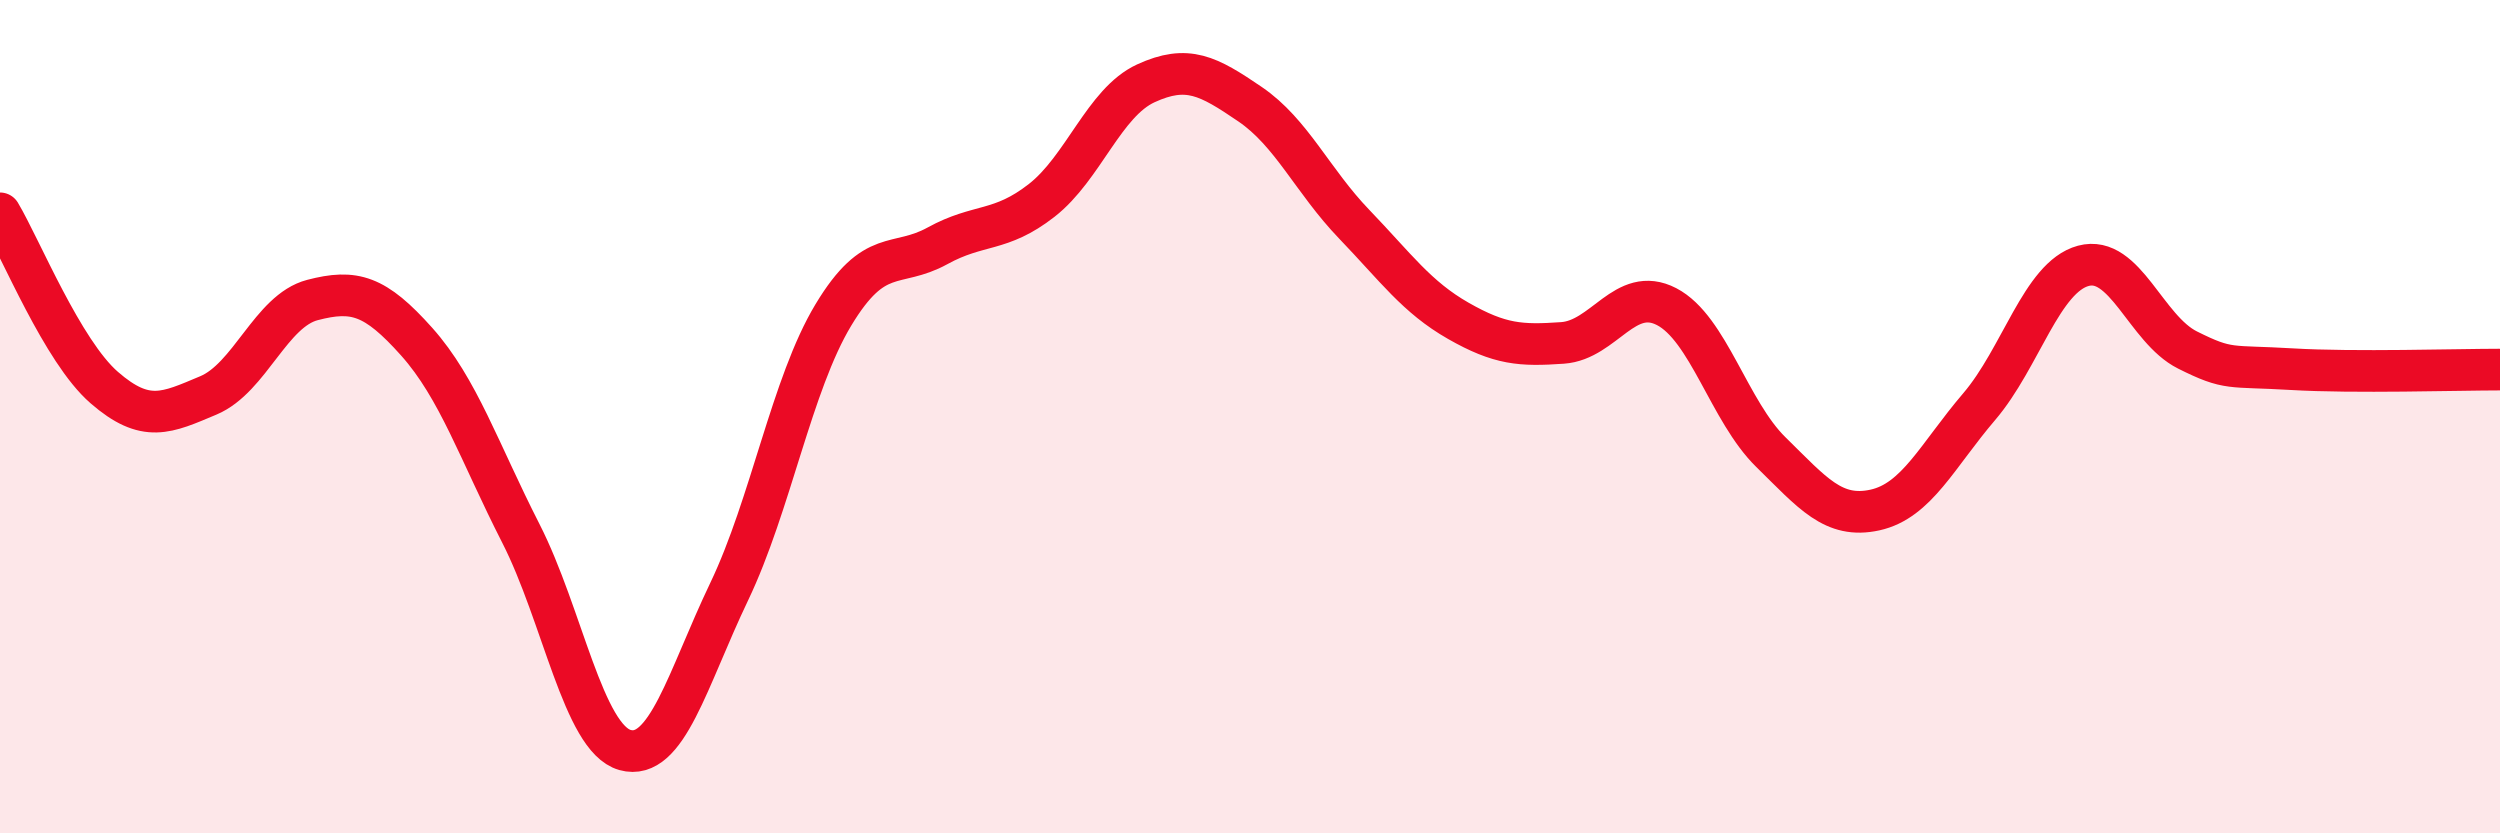
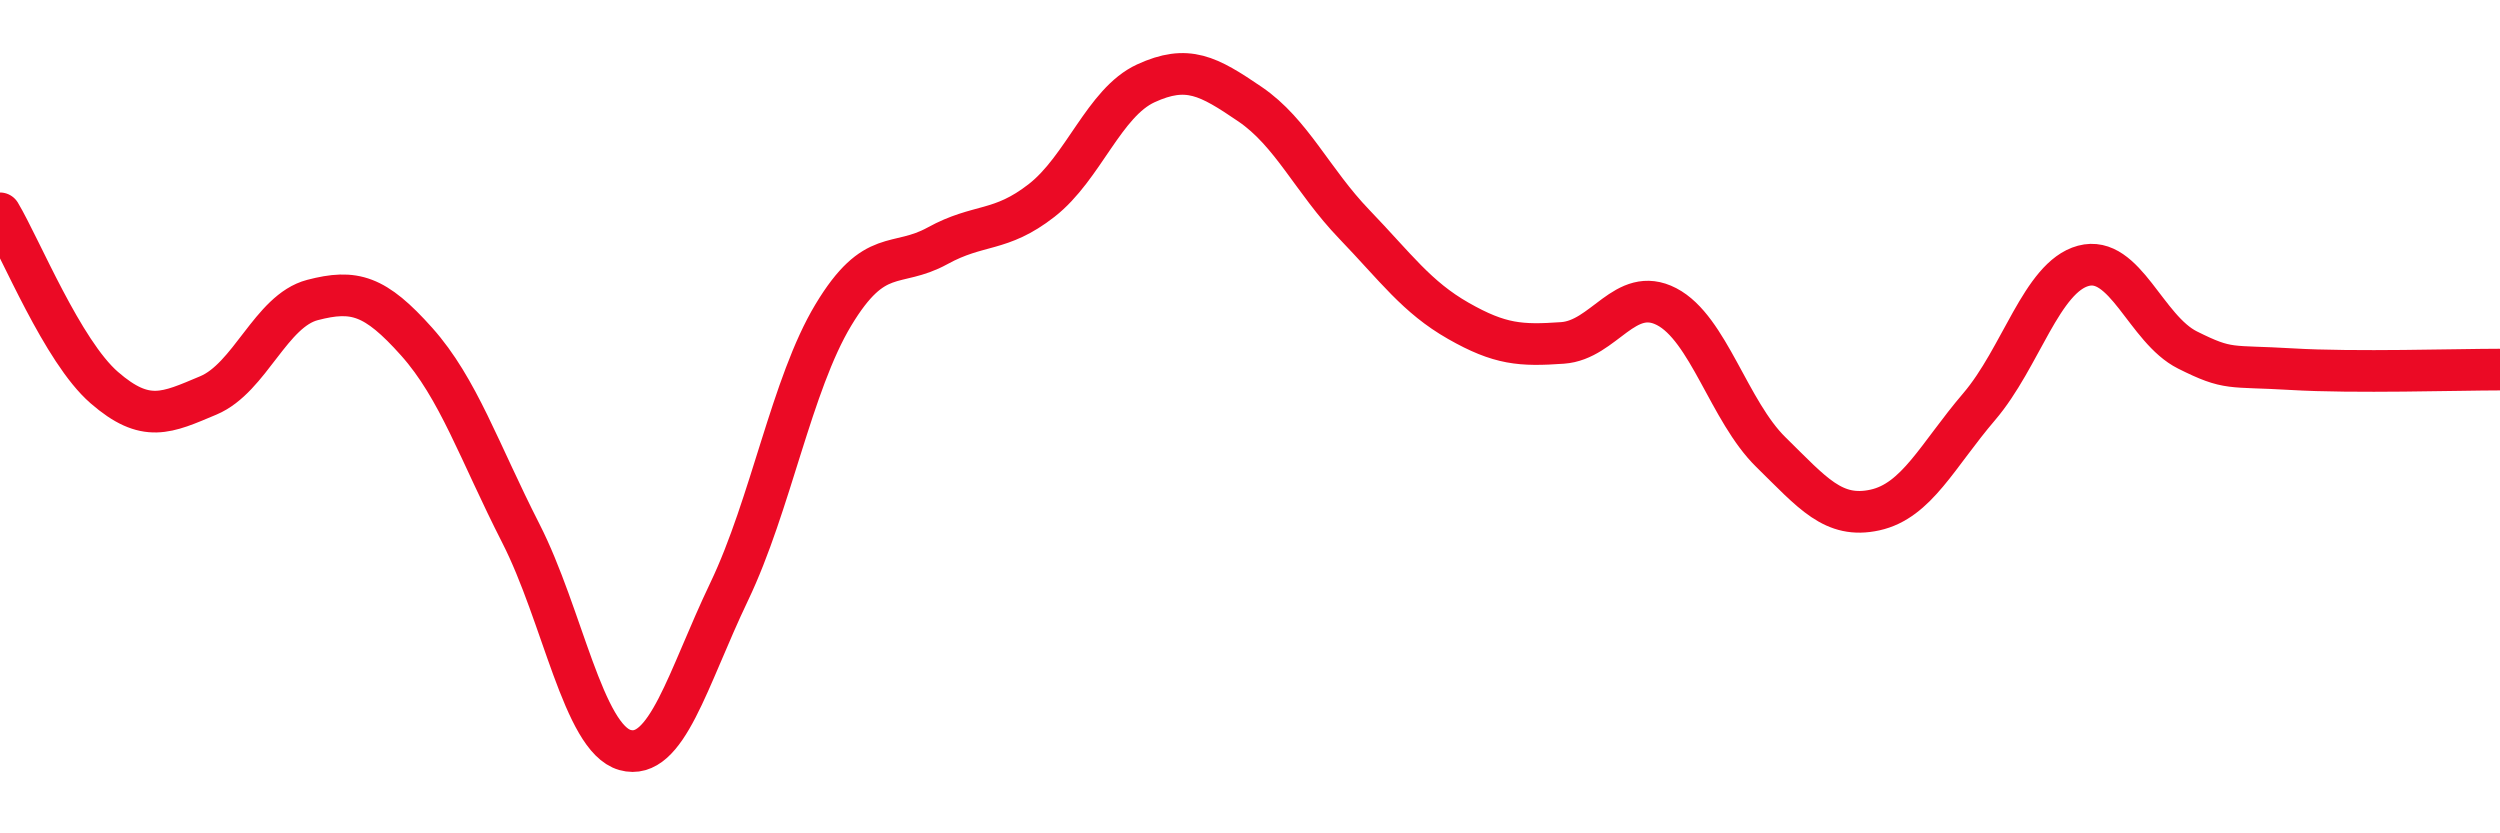
<svg xmlns="http://www.w3.org/2000/svg" width="60" height="20" viewBox="0 0 60 20">
-   <path d="M 0,5.12 C 0.5,5.96 1.5,8.43 2.5,9.3 C 3.5,10.17 4,9.91 5,9.49 C 6,9.07 6.5,7.46 7.5,7.2 C 8.5,6.94 9,7.08 10,8.2 C 11,9.32 11.5,10.84 12.5,12.8 C 13.5,14.76 14,17.72 15,18 C 16,18.28 16.5,16.29 17.5,14.2 C 18.5,12.11 19,9.22 20,7.56 C 21,5.9 21.5,6.45 22.5,5.9 C 23.5,5.35 24,5.59 25,4.81 C 26,4.03 26.5,2.46 27.5,2 C 28.5,1.54 29,1.82 30,2.5 C 31,3.18 31.5,4.34 32.5,5.38 C 33.5,6.42 34,7.13 35,7.7 C 36,8.27 36.5,8.3 37.5,8.23 C 38.5,8.16 39,6.84 40,7.36 C 41,7.88 41.5,9.87 42.5,10.85 C 43.5,11.83 44,12.46 45,12.24 C 46,12.02 46.5,10.93 47.5,9.76 C 48.5,8.59 49,6.65 50,6.38 C 51,6.11 51.5,7.9 52.5,8.4 C 53.5,8.9 53.5,8.77 55,8.86 C 56.5,8.95 59,8.87 60,8.87L60 20L0 20Z" fill="#EB0A25" opacity="0.1" stroke-linecap="round" stroke-linejoin="round" />
  <path d="M 0,5.12 C 0.5,5.96 1.5,8.43 2.5,9.3 C 3.5,10.17 4,9.91 5,9.49 C 6,9.07 6.5,7.46 7.5,7.2 C 8.5,6.94 9,7.08 10,8.2 C 11,9.32 11.5,10.84 12.5,12.8 C 13.5,14.76 14,17.72 15,18 C 16,18.28 16.5,16.29 17.5,14.2 C 18.5,12.11 19,9.22 20,7.56 C 21,5.9 21.5,6.45 22.5,5.9 C 23.5,5.35 24,5.59 25,4.81 C 26,4.03 26.5,2.46 27.5,2 C 28.5,1.54 29,1.82 30,2.5 C 31,3.18 31.5,4.34 32.5,5.38 C 33.5,6.42 34,7.13 35,7.7 C 36,8.27 36.5,8.3 37.5,8.23 C 38.5,8.16 39,6.84 40,7.36 C 41,7.88 41.5,9.87 42.5,10.85 C 43.5,11.83 44,12.46 45,12.24 C 46,12.02 46.5,10.93 47.5,9.76 C 48.5,8.59 49,6.65 50,6.38 C 51,6.11 51.5,7.9 52.5,8.4 C 53.5,8.9 53.5,8.77 55,8.86 C 56.5,8.95 59,8.87 60,8.87" stroke="#EB0A25" stroke-width="1" fill="none" stroke-linecap="round" stroke-linejoin="round" />
</svg>